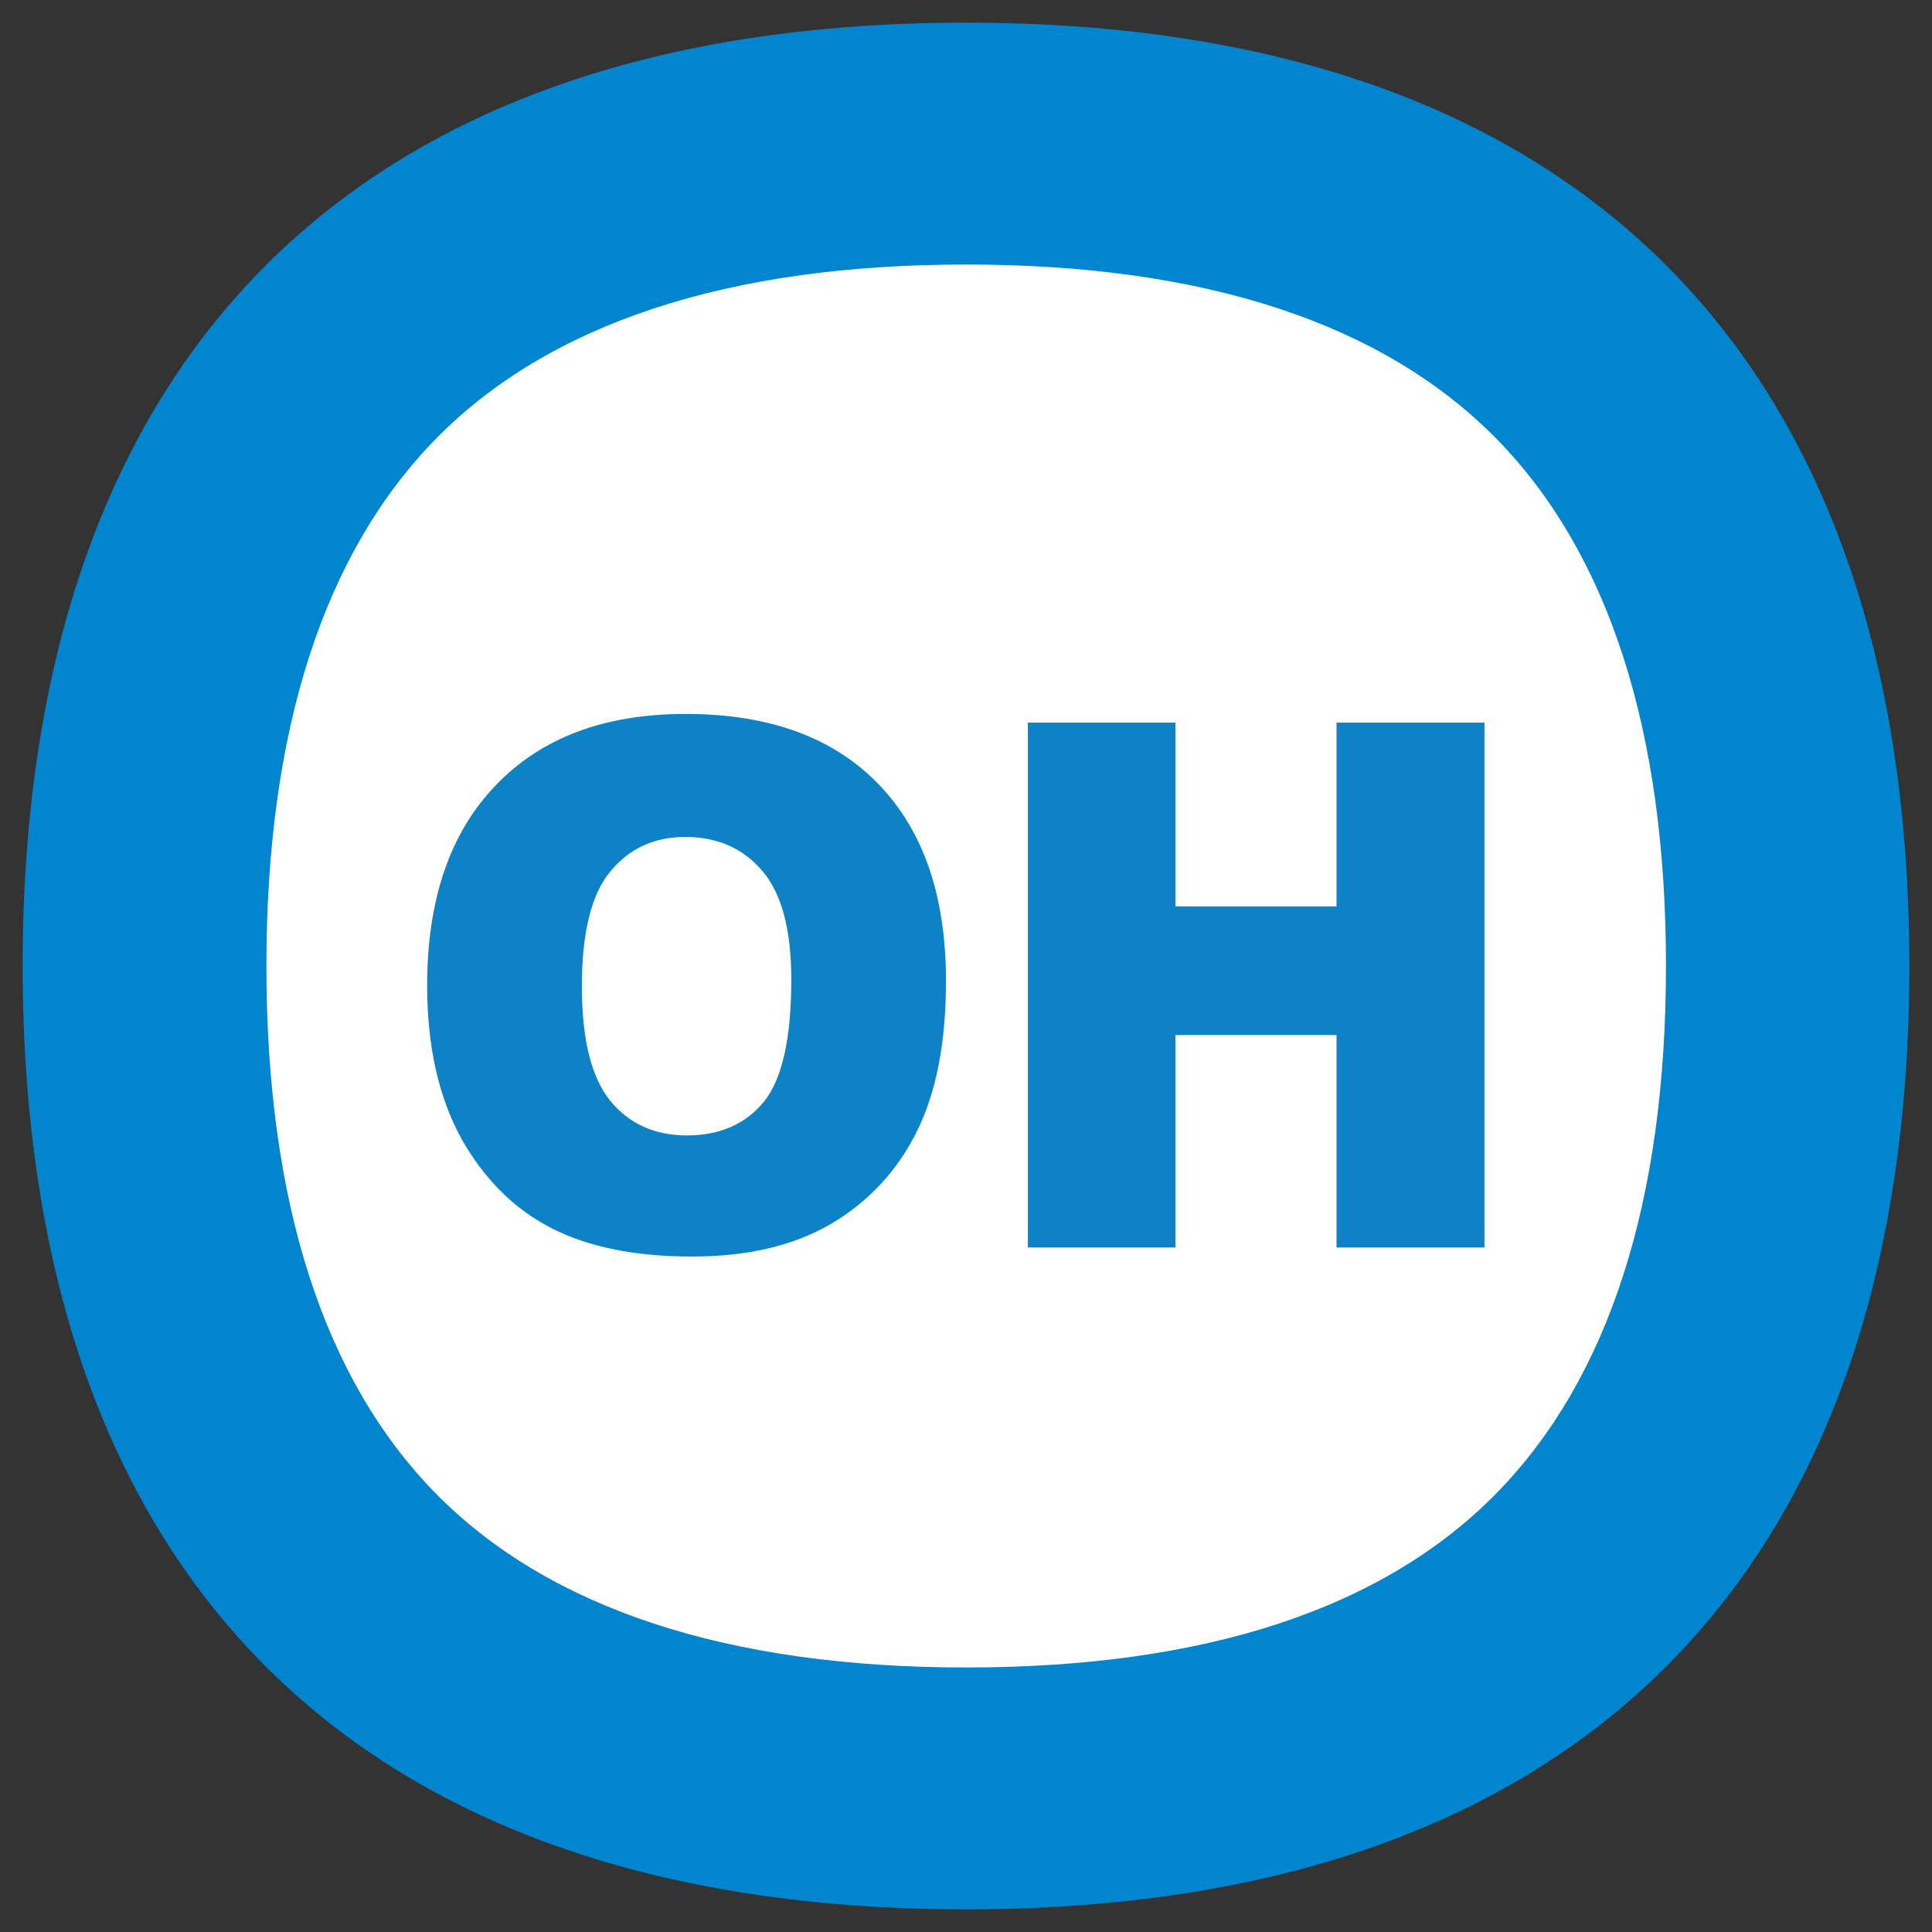
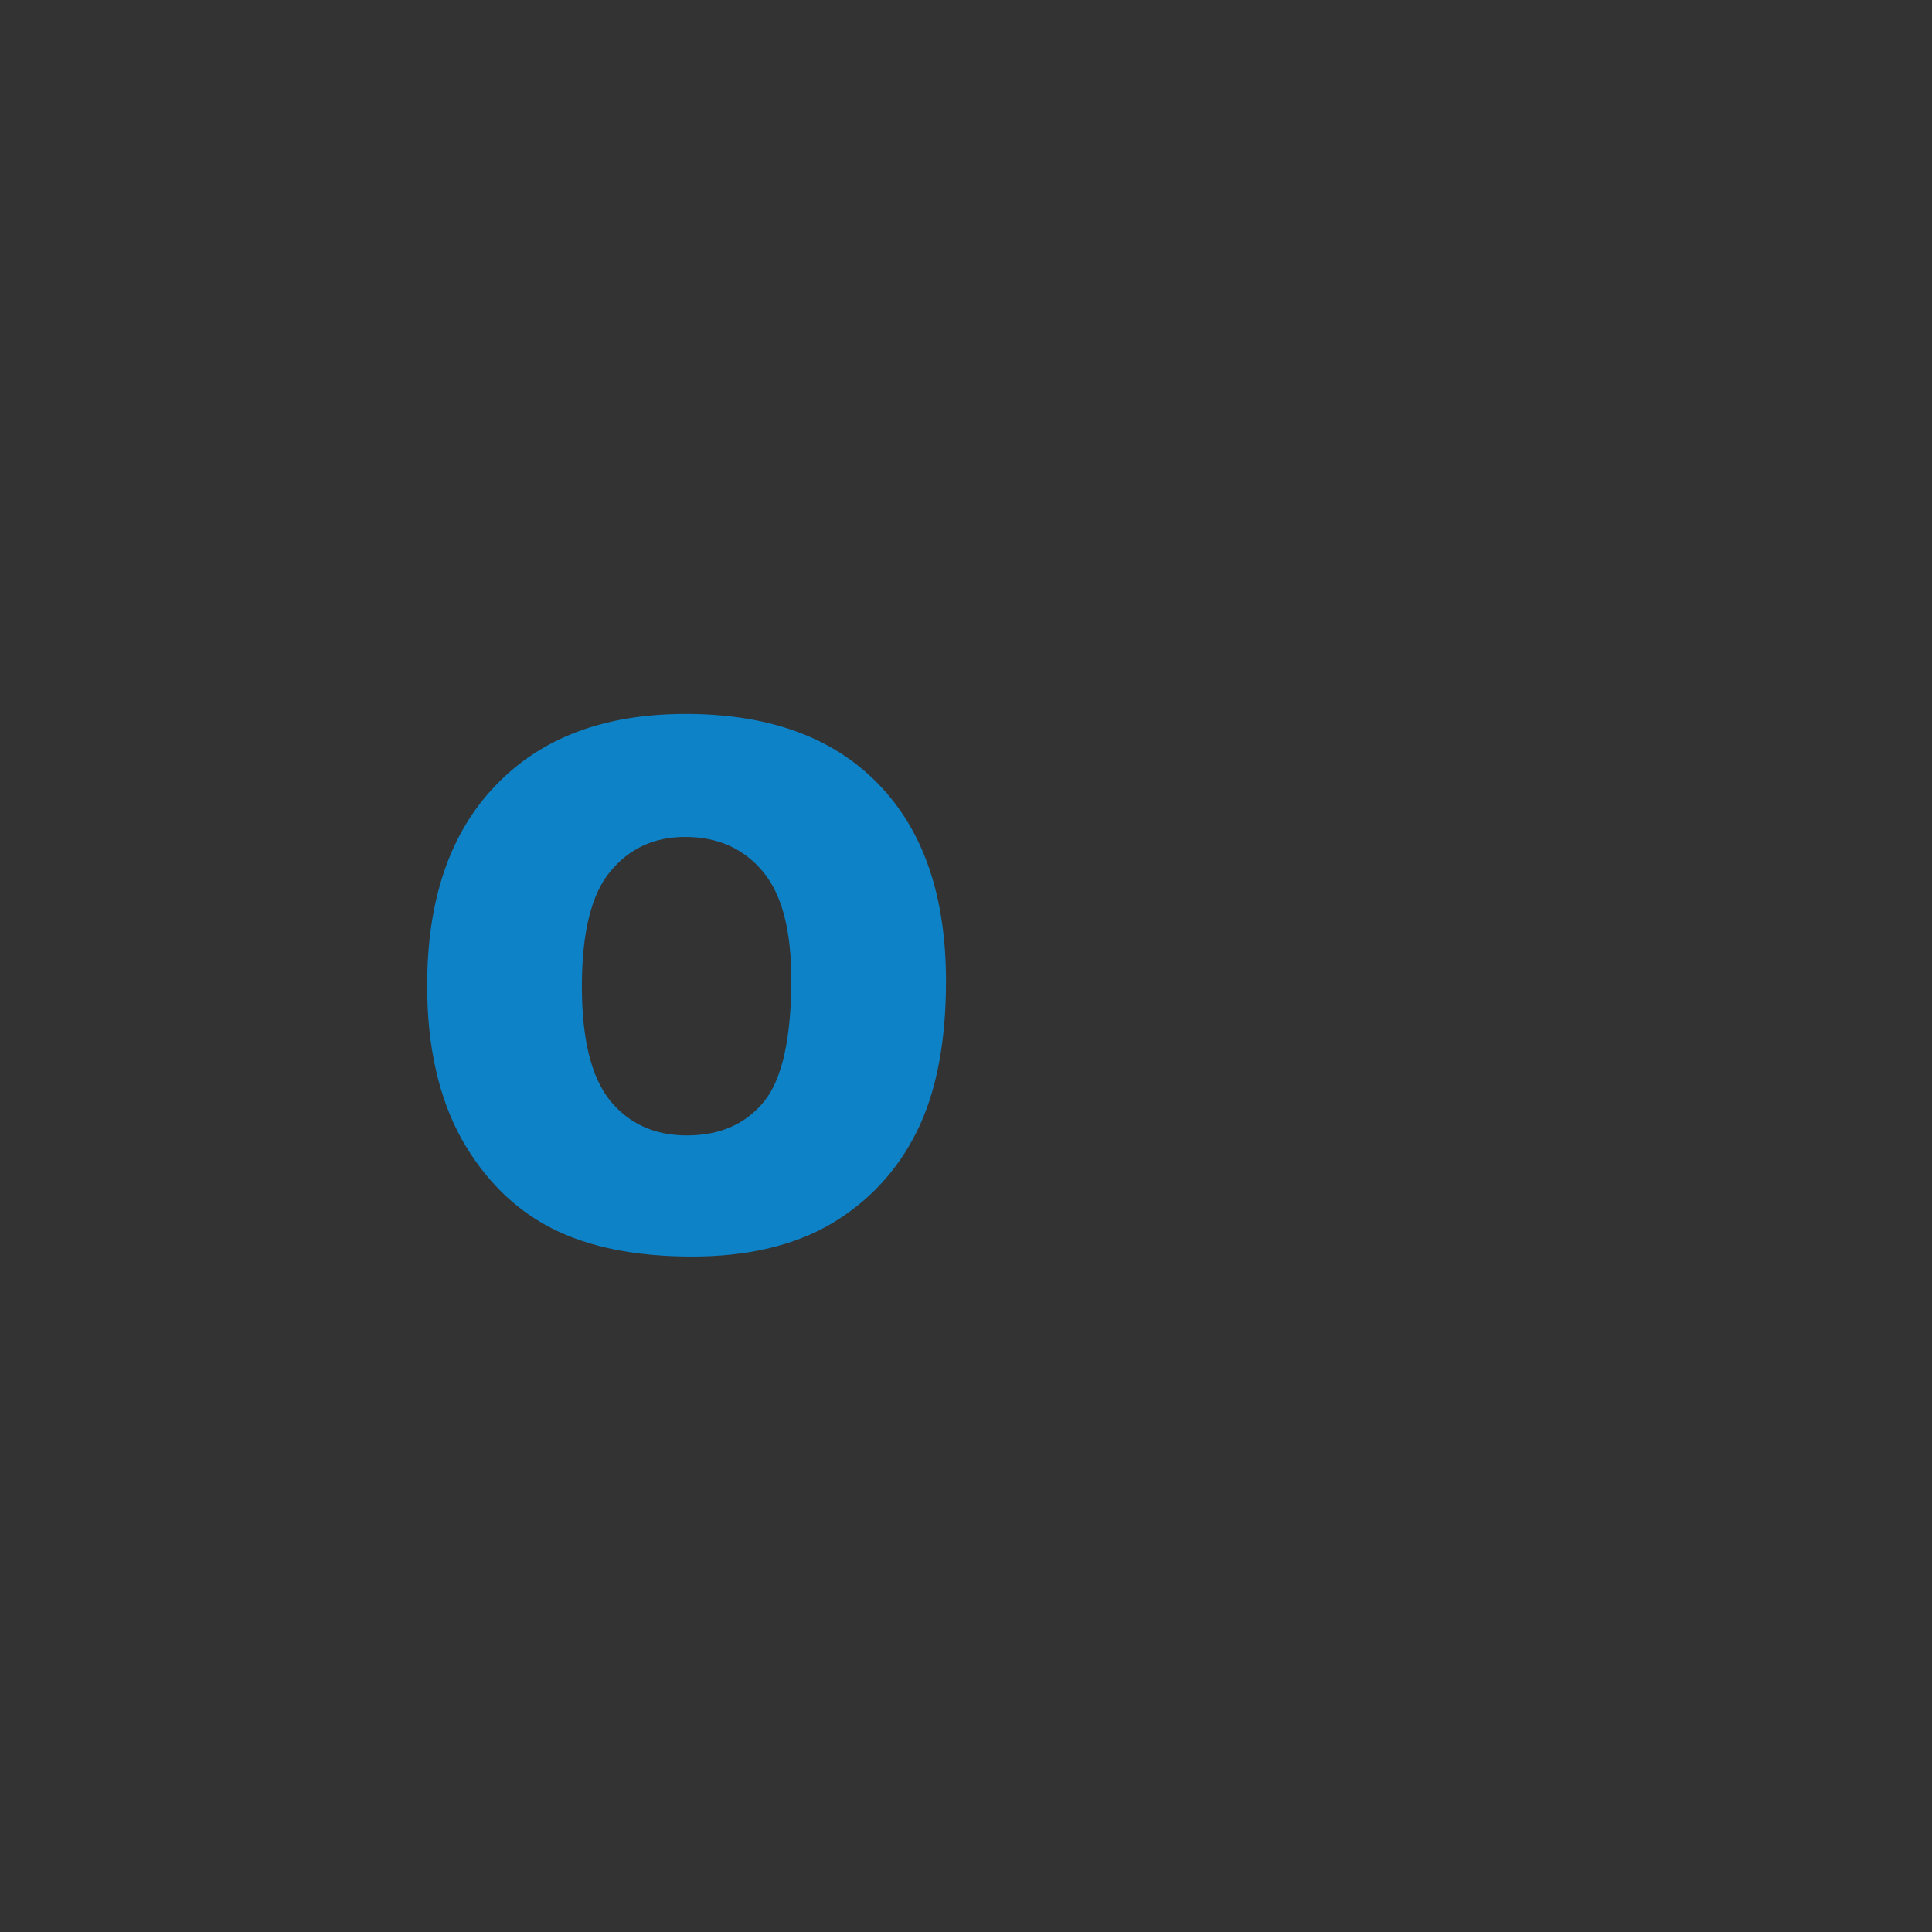
<svg xmlns="http://www.w3.org/2000/svg" x="0px" y="0px" width="500px" height="500px" viewBox="0 0 512 512">
  <rect x="0" y="0" width="512" height="512" fill="#333333" stroke="none" />
  <g id="ll-odakyu-electric-railway-bb-oh1.svg">
-     <path fill="#0085CE" d="M256,6C90.9,6,6,97.8,6,256c0,158.1,84.9,250,250,250c165.1,0,250-91.9,250-250   C506,97.8,421.1,6,256,6" />
-     <path id="w_2_" fill="#FFFFFF" d="M256,70.1c63.3,0,110.6,15.6,140.7,46.3c29.7,30.4,44.8,77.3,44.8,139.6   c0,62.3-15.1,109.2-44.8,139.6c-30.1,30.8-77.4,46.3-140.7,46.3c-63.2,0-110.6-15.6-140.7-46.3C85.6,365.2,70.6,318.3,70.6,256   c0-62.3,15.1-109.2,44.8-139.6C145.5,85.7,192.8,70.1,256,70.1" />
-     <path id="h_3_" fill="#0D82C7" d="M272.4,191.5h39.1v48.7h42.7v-48.7h39.2v139.1h-39.2v-56.3h-42.7v56.3h-39.1    V191.5z" />
    <path id="o_2_" fill="#0D82C7" d="M113.2,261.2c0-22.7,6-40.4,18.1-53c12.1-12.7,28.9-19,50.4-19    c22.1,0,39.1,6.2,51.1,18.6c12,12.4,17.9,29.8,17.9,52.2c0,16.3-2.6,29.6-7.8,40c-5.2,10.4-12.8,18.5-22.6,24.3    c-9.9,5.8-22.2,8.7-36.9,8.7c-15,0-27.4-2.5-37.2-7.5c-9.8-5-17.8-12.9-23.9-23.7C116.3,290.9,113.2,277.4,113.2,261.2z     M154.2,261.4c0,14,2.5,24.1,7.5,30.3c5,6.1,11.8,9.2,20.3,9.2c8.8,0,15.6-3,20.5-9c4.8-6,7.2-16.8,7.2-32.3    c0-13.1-2.5-22.7-7.6-28.7c-5-6-11.9-9.1-20.5-9.1c-8.3,0-14.9,3.1-19.9,9.2C156.7,237,154.2,247.2,154.2,261.4z" />
  </g>
</svg>